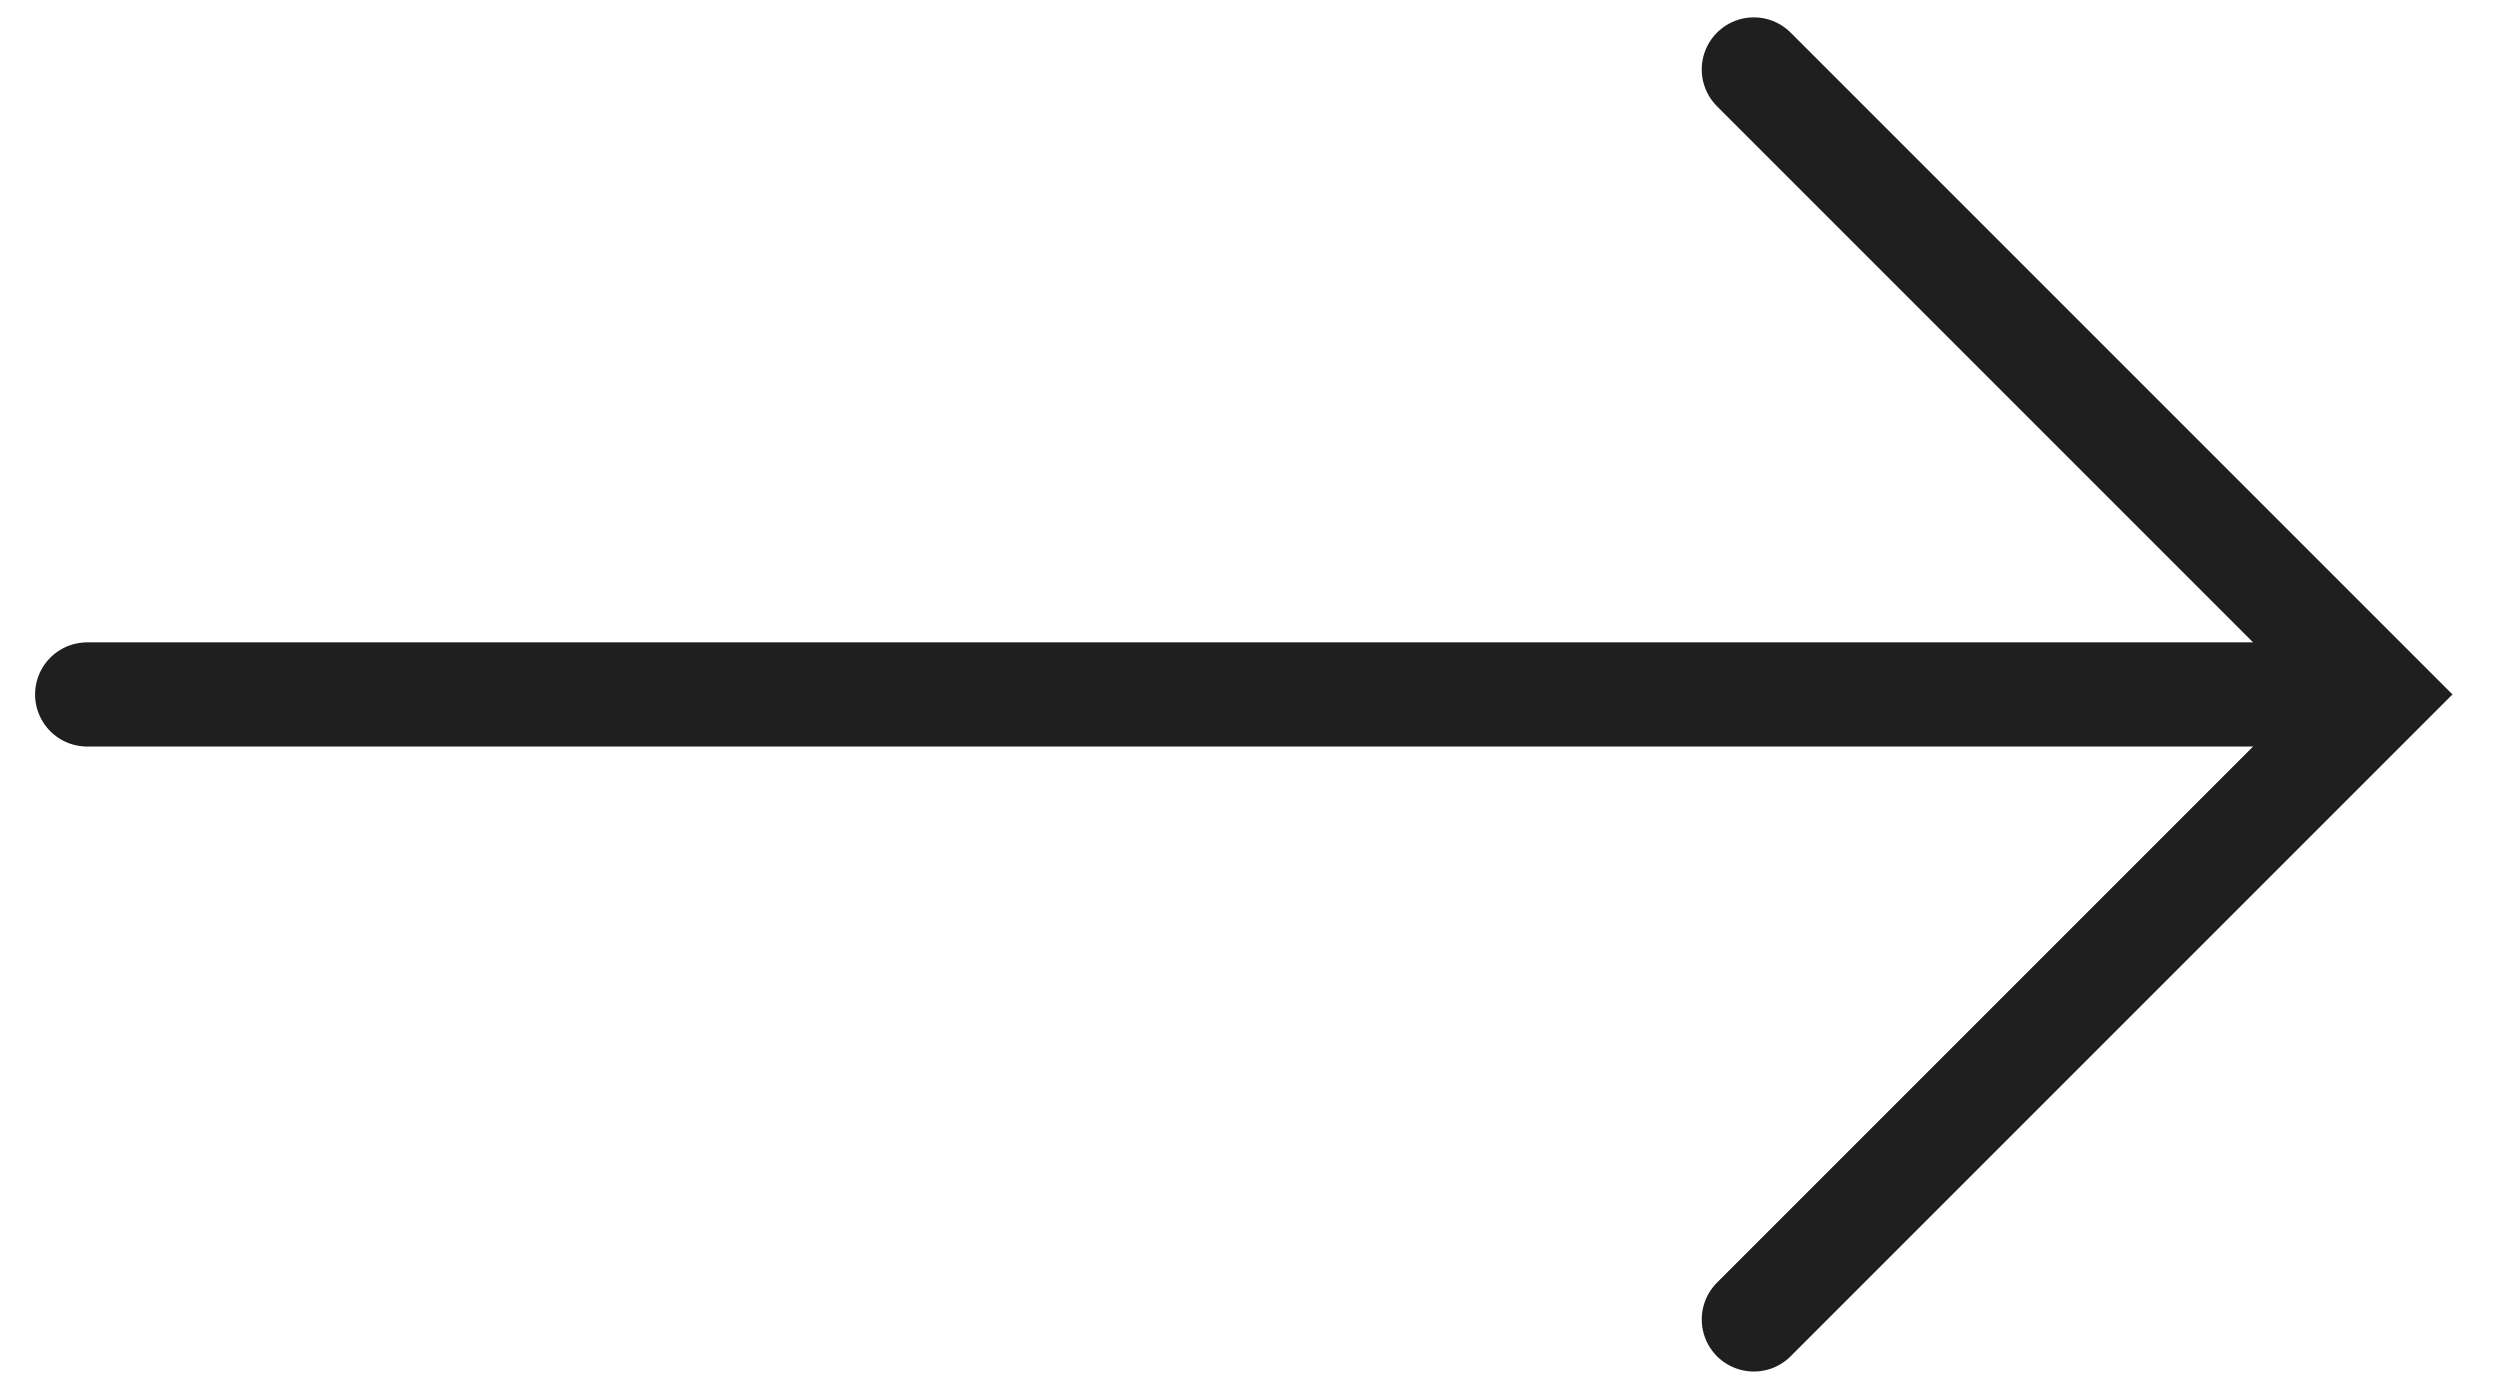
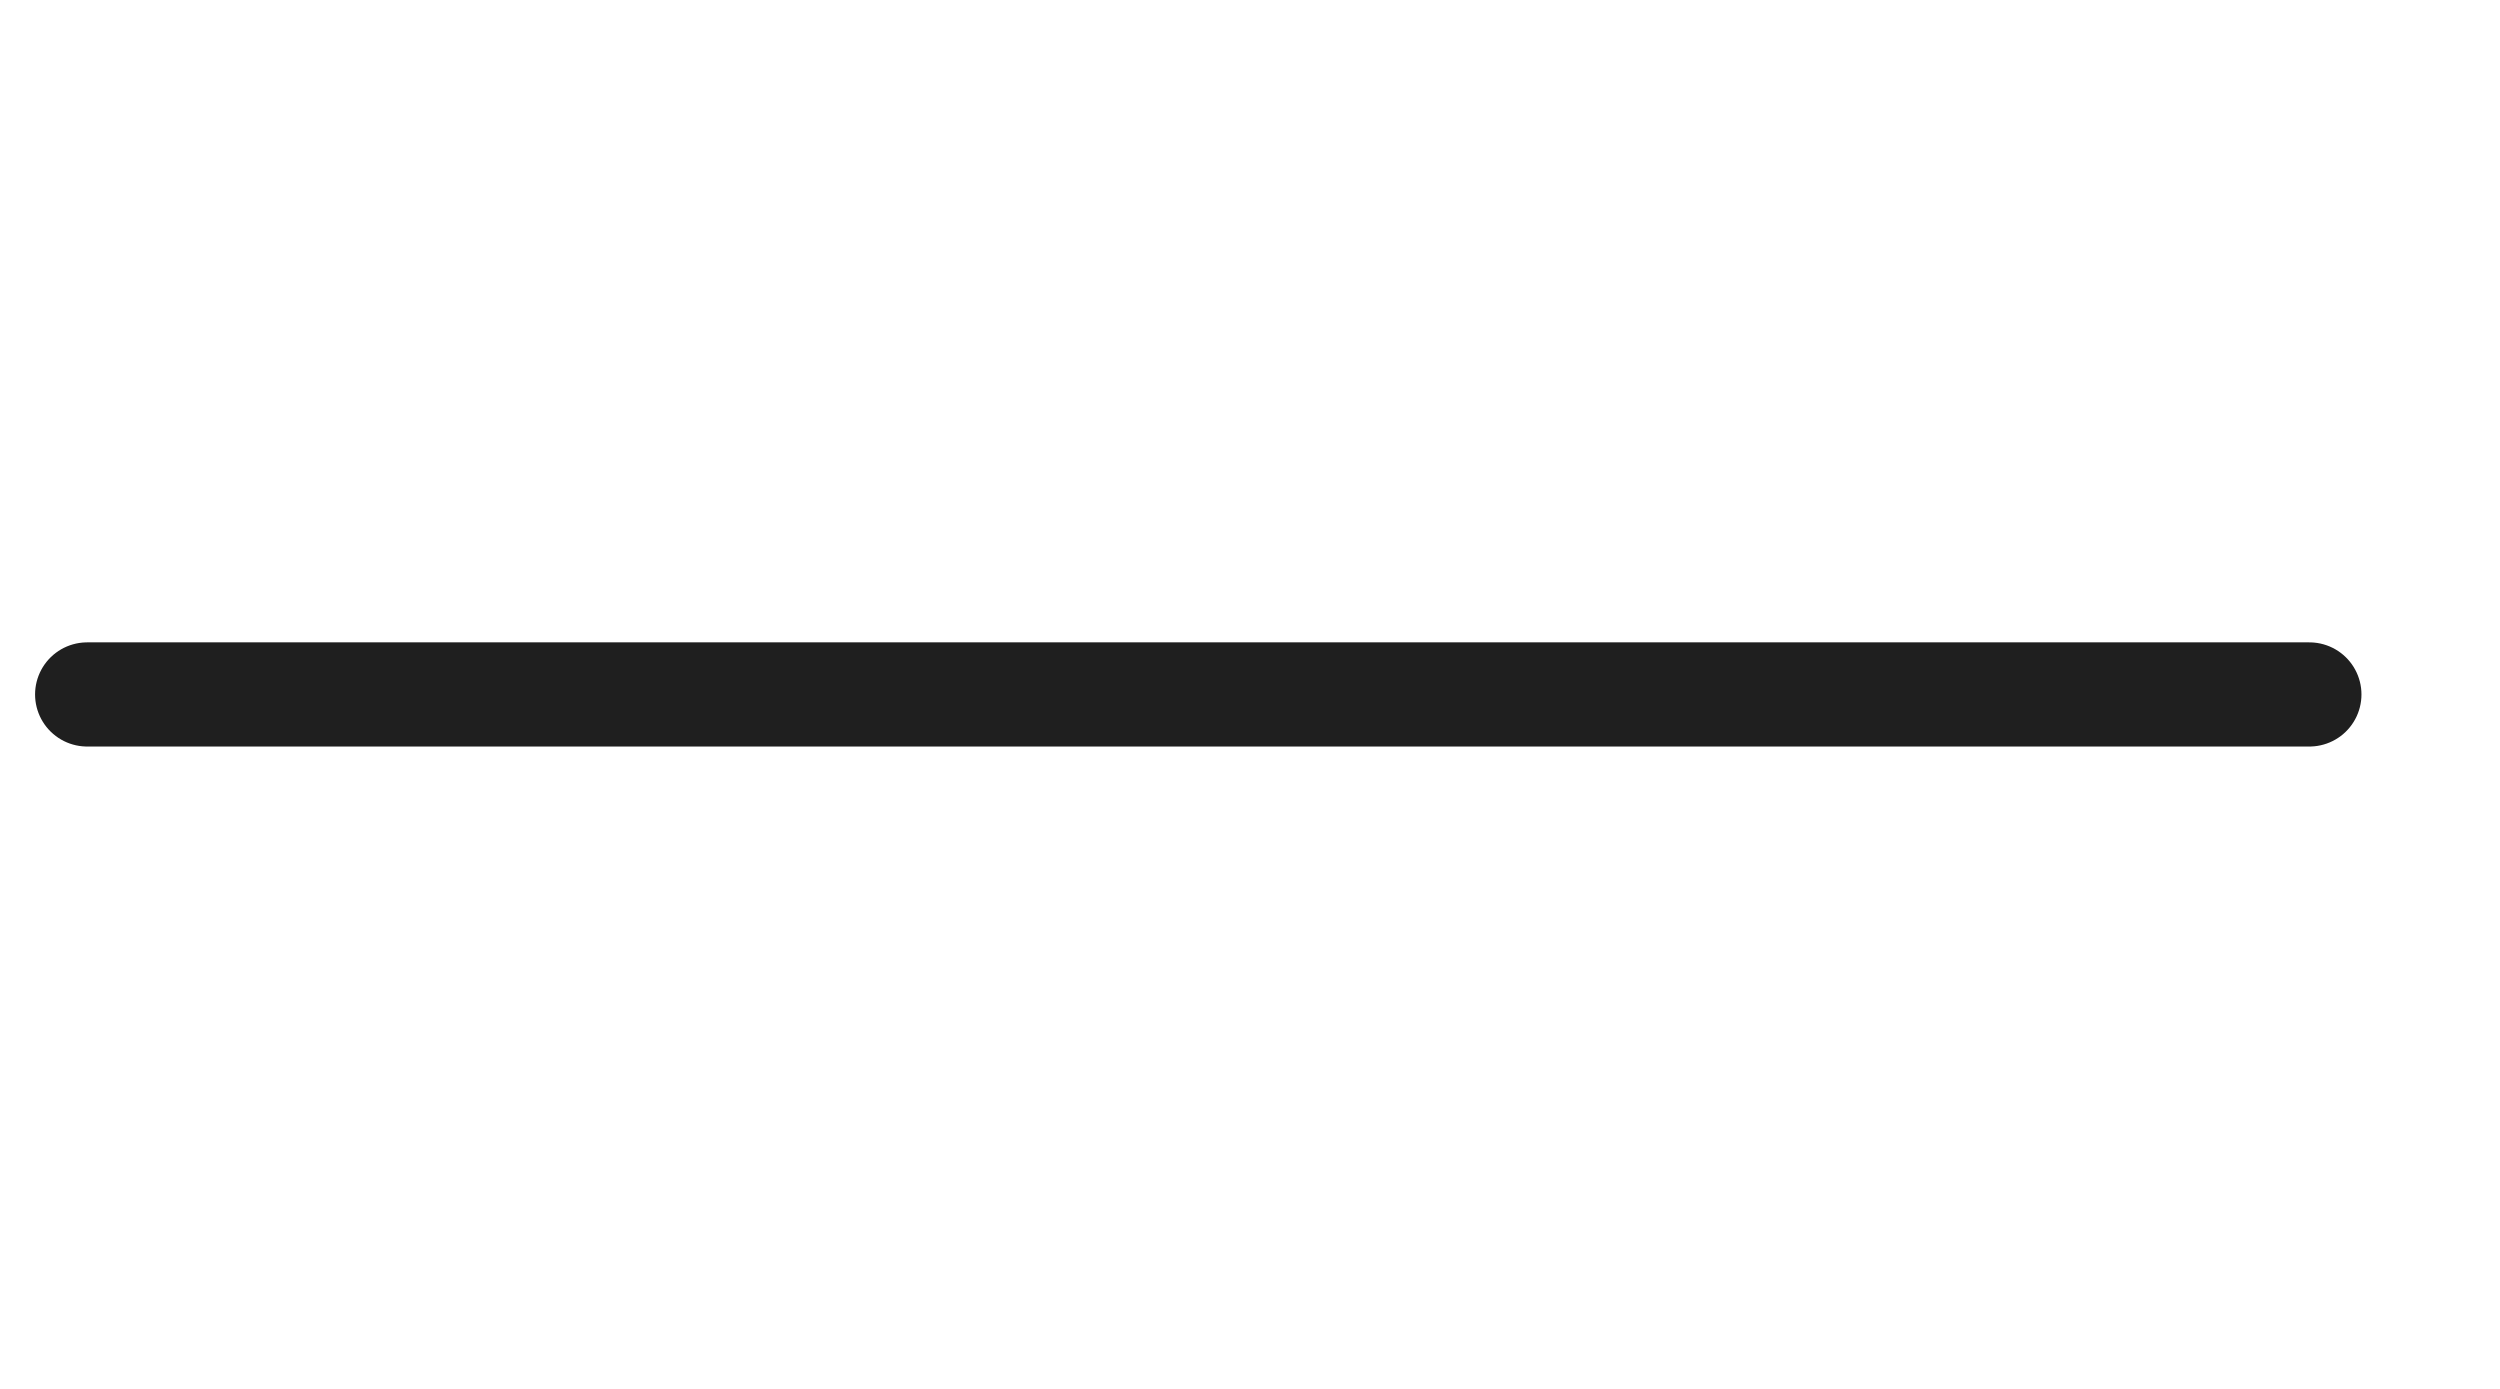
<svg xmlns="http://www.w3.org/2000/svg" width="36px" height="20px" viewBox="0 0 36 20" version="1.1">
  <title>12739898-BA84-4AC8-B32C-77D571B9B741</title>
  <g id="Design" stroke="none" stroke-width="1" fill="none" fill-rule="evenodd" stroke-linecap="round">
    <g id="Styleguide" transform="translate(-430, -10363)" stroke="#1F1F1F" stroke-width="1.5">
      <g id="Group-4-Copy" transform="translate(447.755, 10373) scale(-1, 1) translate(-447.755, -10373) translate(431.255, 10364)">
        <line x1="1" y1="9" x2="33" y2="9" id="Line" />
-         <polyline id="Line-2-Copy" transform="translate(4.5, 9) rotate(-90) translate(-4.5, -9) " points="-4.5 13.5 4.5 4.5 13.5 13.5" />
      </g>
    </g>
  </g>
</svg>